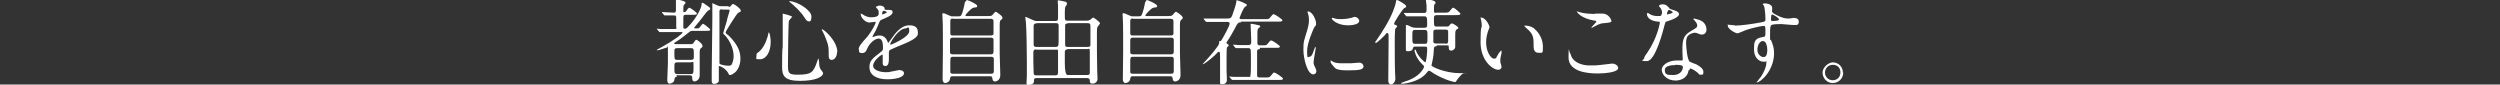
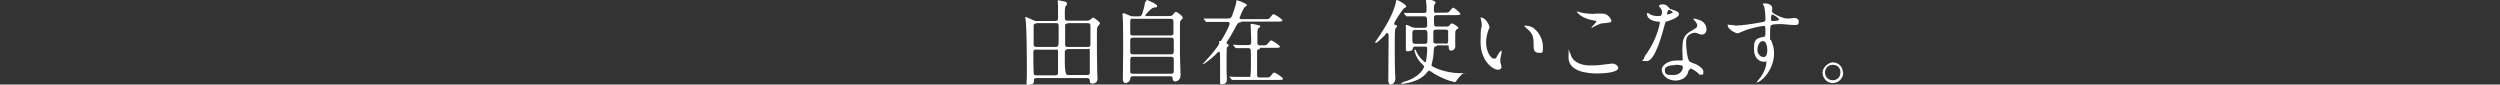
<svg xmlns="http://www.w3.org/2000/svg" id="_レイヤー_2" version="1.1" viewBox="0 0 810 27.4">
  <rect x="0" y="0" width="810" height="27.4" fill="#333333" stroke="none" />
  <defs>
    <style>
      .st0 {
        fill: #fff;
      }
    </style>
  </defs>
  <g id="_レイヤー_1-2">
    <g>
-       <path class="st0" d="M219.4,24.8c-.5,0-.8.3-.9,1,0,.9-1.1,1.3-1.6,1.3s-.7-.6-.7-1.2.2-4.7.2-5.5v-4.6c0-2.1,0-.4-.3-.4s-2.5.9-3.1.9-.2,0-.2,0c0-.2.2-.3,1.5-1,4.7-2.6,6.8-4.4,6.8-4.7s0-.2-.6-.2h-6.7s-.2,0-.3-.2l-.6-.7c0-.1-.2-.1-.2-.2h0c.2,0,1.1.1,1.3.1h4c1.6,0,1.1,0,1.1-.8v-2.6c0-.7,0-1-.7-1h-3s-.2,0-.3-.2l-.6-.7v-.2h0c.5,0,3.2.2,3.8.2s.7-.3.7-.8V0q0-.2.2-.2c.2,0,2.9.5,2.9,1s-.4.6-.5.8c-.2.3-.2.6-.2,1.6s0,.7.4.7.5-.3.6-.4c.5-.8.8-1,1-1s2.4,1.5,2.4,1.9-.6.4-1.6.4h-1.9c-.6,0-.9,0-.9,1v2.9c0,.4,0,.6.4.6s.6,0,1.1-.6c2.1-2,4.2-5.5,4.4-7.1,0-.5,0-.7.3-.7s1.4.9,1.6,1c.7.5.9.6.9.9s0,.3-.6.6-2.4,3-2.9,3.5c-.3.3-1.7,2.1-1.7,2.1,0,.2.2.2.4.2h.6c.5,0,.7-.1,1-.6.2-.3.7-.9.9-.9s2.3,1.6,2.3,1.9,0,.4-1.6.4h-4.1c-.4,0-.6,0-1.1.4-1.4,1.1-3,2.4-4.2,3.1-.6.4-.7.4-.7.5,0,.2.4.3.6.3h4.9c.5,0,.7-.2.8-.4.6-.9.7-1,.9-1,.4,0,2,1.3,2,1.9s0,.4-.7,1c0,.1-.2.3-.2,1.1v7.6c0,1.4-1.3,1.9-1.6,1.9-.8,0-.8-.7-.8-1,0-.8-.2-1-.9-1h-4.3l.3.4h0ZM219.5,15.6c-1,0-1,.3-1,1.4,0,2.2,0,2.4,1,2.4h4.3c1,0,1-.3,1-1.4,0-2.2,0-2.4-1-2.4h-4.3ZM219.5,20.2c-1,0-1,.3-1,1.8s0,2,1,2h4.2c1,0,1-.2,1-2.4s0-1.4-1-1.4h-4.3.1ZM236,2.2c.4,0,.6,0,.8-.3.4-.5.5-.6.7-.6.5,0,2.5,1.5,2.5,2.1s0,.2,0,.3-.8.4-.9.5c-.4.3-4,5.9-4,6.3s1,1,1.1,1.1c3.1,3.2,3.7,5.3,3.7,7.5s-1.1,3.9-1.8,4.4c-.3.2-1,.8-1.5.8s-.3,0-.7-.7c-.8-1.4-2.5-2.2-2.8-2.2s-.2.2-.2.5v4.3c0,.5-.8,1-1.5,1s-.8-.6-.8-.9v-3c0-3.6.2-13.1.2-17V1s1,.5,1.5.7.7.3,1.3.3h2.3l.2.2h-.1ZM233.9,3c-.5,0-.7.2-.8.5v17c0,.5,2.1.8,2.9.8s1-.2,1.2-.7c.3-.7.5-1.6.5-2.4,0-2.9-1.7-5.5-2.5-6.4,0-.1-.9-.8-.9-1s1-3.3,1.2-4c0-.5.9-3.2.9-3.3,0-.4-.3-.4-.7-.4h-1.9.2,0Z" />
-       <path class="st0" d="M249.7,13.6c0,3.4-1.6,5.6-3.4,5.6s-1.2-.1-1.2-1.1,0-.6,1-1.5c1.9-1.7,2.7-5,2.8-5.5,0-.4.2-.6.2-.6.3,0,.6,1.9.6,3h0ZM256.4,5.7c0,.2-.8.9-.8,1.1-.2.8-.3,12.8-.3,14,0,2.7,0,3.4,3,3.4,4.6,0,5.2-.7,6.4-4.1,0-.1.4-1.2.5-1.2l.2,1.3c0,.5,0,1.7.6,2.4.1.2.7.9.7,1,0,1.3-2.4,2.6-7.5,2.6s-5.8-1.7-5.8-4.5,0-5.6.2-6.5V4.4s3.1.7,3.1,1.1l-.3.2h0ZM255.9.4c2.3,0,7,2.9,7,4.9s-.7,1.6-1,1.6-.6-.2-1.3-1.3c-1.1-1.8-3.6-4.1-4.7-4.9-.2-.1-.3-.3-.2-.3,0,0,.2,0,.2,0ZM271.2,16.9c0,1.4-.8,2.5-1.7,2.5s-1-.8-1-1.2c0-2.9,0-3.2-.7-5.1-.4-1.1-.9-2.3-1.4-3.2-.2-.2-.2-.4-.1-.4.3-.3,5,3.6,5,7.4h-.1Z" />
-       <path class="st0" d="M278.2,16c0-.9.8-1.9,2.9-4.2,1.3-1.6,2.6-4.1,2.6-4.5s-.2-.2-.3-.2c-.3,0-1.5.2-1.8.2-1.1,0-2.7-1.5-2.7-2.6s0-.2.2-.2,1,.5,1.1.6c.4.2,1.2.5,2,.5,2.5,0,2.5-.8,2.5-1.4s0-.7-.2-1c0-.2-.7-.7-.7-.9s.8-.5,1.3-.5,1.5.3,1.5.9.2.5,1.3.5,1.3.2,1.3.8c0,1-2.2,1.8-3.6,2.4-.4.2-.5.2-1.1,1.8-.7,1.6-.8,1.9-1.6,3.2-.2.3-.2.4-.2.5s0,.1.1.1.7-.2.9-.3c.3-.1.7-.2,1.2-.2s1.8,0,2.6,1.8c.2.5.2.6.3.6,0,0,1.1-1.4,1.2-1.6,1-1.4,2.9-4.1,5.6-4.1s2.8,1.4,2.8,2.7-2.4,2.4-4.2,3.2c-.8.3-4.1,1.7-4.7,2-.5.3-.5.6-.5,1.3v1.8c0,.5,0,2.2-1.1,2.2s-.9-1-.9-1.5v-1.8c0-.1,0-.4-.2-.4s-2.9,1.9-2.9,3.6,3,2.1,3.9,2.1,1.3,0,1.9-.2c.4,0,2.3-.5,2.7-.5.6,0,1.5.3,1.5,1,0,1.9-4.7,2-5.4,2-3.8,0-5.8-1.6-5.8-3.9s1.1-2.9,4-5.2c.3-.2.4-.6.4-1.1,0-1.4-.2-3-1.4-3s-2.9,1.4-3.7,3.2c-.3.8-.7,1.5-1.6,1.5s-1.1-.2-1.1-1h0v-.2h-.1ZM285.8,4.7s1.5-.4,1.5-.7-.8-.5-1-.5c-.4,0-.5.8-.5,1s0,.2,0,.2ZM288.5,14.4s0,.1.1.1,6-2.4,6-4.4-.7-.9-1.1-.9c-2.5,0-5.1,4.7-5.1,5.1h.1Z" />
-       <path class="st0" d="M320.2,5.2c.6,0,1,0,1.3-.3.2-.2.9-1.1,1.1-1.1s2.2,1.3,2.2,1.9-.5.7-.6.8c-.3.5-.3.9-.3,1.5v9.3c0,1,.2,5.9.2,7,0,1.8-1.4,2.1-1.7,2.1-.8,0-.8-.7-.9-1.1,0-.6-.5-.6-1-.6h-11.6c-.7,0-1,0-1.1.8-.1,1-1,1.4-1.6,1.4s-.8-.8-.8-1.1c0-1.4.1-8,.1-9.5s0-9.6-.1-10c0-.9-.1-1.3-.1-1.6s0-.4.3-.4.4,0,1.9.7c.6.3.8.3,1.2.3h1.7c.3,0,.8,0,1-.3.5-.7,1.1-3.5,1.2-4.2C313,.3,313.2,0,313.3,0c.2,0,3.3,1.3,3.3,1.9s-.2.4-1.2.6c-.8.2-2.6,2.2-2.6,2.5s.2.2.6.2h6.8ZM308.7,12.2c-.2,0-.9,0-.9.8v3.9c0,.7.7.7.9.7h12.4c.7,0,.8-.5.8-.8v-3.9c0-.7-.7-.7-.9-.7,0,0-12.3,0-12.3,0ZM308.8,6c-.6,0-.9.2-.9.8v3.9c0,.3,0,.8.8.8h12.3c.2,0,.9,0,.9-.6v-4c0-.2,0-.8-.9-.8h-12.3,0ZM321.1,23.9c.6,0,.9-.2.9-.8v-4c0-.4-.2-.7-.8-.7h-12.4c-.9,0-.9.3-.9,1.9v3.1c0,.4.5.5.9.5h12.3Z" />
      <path class="st0" d="M341.9,6.8c.8,0,.9-.3.9-1.1V1.8c0-.2-.1-1.2-.1-1.4s0-.3.3-.3,1.9.4,1.9.4c.5,0,.8.3.8.7s-.4.8-.5.9c-.2.6-.2,1.4-.2,2.4,0,2,0,2.2.9,2.2h6.2c.7,0,1-.2,1.4-.5.5-.5.6-.5.7-.5.3,0,2.2,1.5,2.2,1.8s-.7,1-.8,1.2c-.2.5-.2.7-.2,2.6s0,9,.1,11.9c0,.4.1,2,.1,2.3,0,1.6-1.6,1.6-1.7,1.6-.7,0-.8-.4-.8-1s-.4-.8-.9-.8h-16.4c-.8,0-.8.4-.8,1,0,.9-.8,1.2-1.6,1.2s-.8,0-.8-.7.1-1.9.1-2.2v-5.1c0-2.6-.1-9.8-.3-12.2,0-.2-.2-1.3-.2-1.6s0-.2.2-.2,2.7,1.3,3.2,1.3h6.3ZM335.8,7.6c-.3,0-.9,0-.9.8v6c0,.8.6.8.9.8h6.2c.9,0,1-.3,1-2.1v-4.8c0-.8-.5-.8-.9-.8h-6.3ZM335.7,16c-.8,0-.9.5-.9,1.1,0,1.7,0,4.8.1,6.4,0,.8.3.9.8.9h6.3c.6,0,.7-.3.8-.6v-6.6c0-1.4,0-1.1-.9-1.1h-6.3,0ZM346,7.6c-.3,0-.8,0-.9.5v6.4c0,.6.3.7.8.7h6.5c.3,0,.8,0,.9-.5v-5.8c0-1.1,0-1.4-1-1.4h-6.3ZM345.8,16c-.5,0-.7.3-.8.7v3.6c0,2.7.3,4,.9,4h6.4c.7,0,.8-.3.8-.8v-6.6c0-1.5-.2-1-.9-1h-6.6.2Z" />
      <path class="st0" d="M378.5,5.2c.6,0,1,0,1.4-.3.1-.2.9-1.1,1.1-1.1s2.2,1.3,2.2,1.9-.5.7-.6.8c-.3.5-.3.9-.3,1.5v9.3c0,1,.2,5.9.2,7,0,1.8-1.4,2.1-1.7,2.1-.8,0-.8-.7-.9-1.1,0-.6-.5-.6-1-.6h-11.6c-.7,0-1,0-1.1.8-.1,1-1,1.4-1.6,1.4s-.8-.8-.8-1.1c0-1.4.1-8,.1-9.5s0-9.6-.1-10c0-.9-.1-1.3-.1-1.6s0-.4.3-.4.4,0,1.9.7c.6.3.8.3,1.2.3h1.7c.3,0,.8,0,1-.3.5-.7,1.1-3.5,1.2-4.2C371.3.3,371.5,0,371.6,0c.2,0,3.3,1.3,3.3,1.9s-.2.4-1.2.6c-.8.2-2.6,2.2-2.6,2.5s.2.2.6.2h6.8ZM367.1,12.2c-.2,0-.9,0-.9.8v3.9c0,.7.7.7.9.7h12.4c.7,0,.8-.5.8-.8v-3.9c0-.7-.7-.7-.9-.7,0,0-12.3,0-12.3,0ZM367.1,6c-.6,0-.9.2-.9.8v3.9c0,.3,0,.8.8.8h12.3c.2,0,.9,0,.9-.6v-4c0-.2,0-.8-.9-.8h-12.3.1ZM379.4,23.9c.6,0,.9-.2.9-.8v-4c0-.4-.2-.7-.8-.7h-12.4c-.9,0-.9.3-.9,1.9v3.1c0,.4.5.5.9.5h12.3Z" />
      <path class="st0" d="M402.3,7.2c-1.1,0-1.3.2-2.2,2-1,1.8-1.5,2.8-2.7,4.5v.2c0,.1,0,.2.2.3.4.2.5.3.5.5s-.5.6-.6.7c-.1.4-.1,4.6-.1,5.4,0,1.4,0,3.3.1,4.4v.8c0,.9-.8,1.3-1.5,1.3s-.7-.2-.7-.7v-6.5c0-3.2,0-3.3-.4-3.3s-.3.1-.4.2c-.4.6-4.1,3.8-4.8,3.8s-.1,0-.1,0c.3-.3.9-1,1.3-1.4,1.1-1.2,4.1-4.6,4.1-5.4s0-.7.2-.7.4,0,.5-.2c1-1.6,2.7-4.8,2.7-5.4s-.4-.6-.9-.6h-6.6c-.1,0-.2,0-.3-.2l-.6-.7v-.2h-.1,7.6c.9,0,1.3,0,1.7-.9.2-.5,1.4-4,1.4-4.6s-.1-.3-.1-.4c0,0,.1,0,.3,0,.3,0,3.2,1.1,3.2,1.5s-.7.6-.8.8c-.5.6-1.6,3.3-1.6,3.4,0,.4.5.4.7.4h7.3c1.4,0,1.5,0,1.9-.5.8-1,.9-1.1,1.2-1.1s2.8,1.6,2.8,2-.6.4-1.6.4h-11.9s.3.3.3.3ZM408.3,15.9c-.4,0-1,0-1,.8v7.2c0,1,0,1.2.9,1.2h1.6c1.4,0,1.5,0,1.9-.5.8-1,.9-1.1,1.2-1.1s2.8,1.6,2.8,2-.6.4-1.6.4h-14.8c-.1,0-.2,0-.3-.2l-.6-.7s-.1-.1-.1-.2h.1c.2,0,1.1.1,1.3.1h4.6c1.3,0,.7,0,.8-.3.2-.4.2-3,.2-4.1s0-4.3-.1-4.5c-.2-.3-.4-.4-.7-.4h-4c-.1,0-.2,0-.3-.2l-.6-.7s-.1-.1-.1-.2,0,0,.1,0c.2,0,1.2,0,1.4.1h3.3c.6,0,1.1,0,1.1-1.1s-.2-5.4-.2-5.5c0-.2,0-.3.2-.3s1.4.2,2.5.5c.2,0,.4.1.4.4s0,.1-.4.4c-.4.3-.5.8-.5,1.6v3.4c0,.7.6.7.9.7h.5c1.4,0,1.5,0,1.9-.5.8-1,.9-1.1,1.2-1.1s2.8,1.6,2.8,2-.6.4-1.6.4h-4.9v.4h.1Z" />
-       <path class="st0" d="M424.4,18.3c.5,0,.8-.5,1.4-2.3.2-.5.3-.8.4-.8s.1.3.1.4c0,.3-.7,3.8-.7,4.6s.4,1.4.5,1.6c.2.4.4.9.4,1.3,0,.6-.5,1-1,1-1.9,0-3.2-5.1-3.2-8s.2-2.8,1.3-6.5c.5-1.8.5-2.6.5-3.1,0-1-.2-1.8-.3-2.1l-.2-.5s.1-.2.2-.2c1.4,0,2.6,2.7,2.6,3.8s0,.4-.6,1.4c-.3.6-2.3,5-2.3,7.7s.3,1.8.8,1.8h.1ZM441.8,21.3c0,1.2-.9,1.5-5.1,1.5s-4.1-.8-4.7-1.4c-.1-.1-.9-.9-.9-1.5s0-.3.1-.3.6.4.7.4c.9.5,2.1.5,3.2.5h2.6c.4,0,2.5-.2,2.6-.2,1.1,0,1.4.7,1.4,1h0ZM440.4,6.7c0,1.5-3.3,1.5-3.7,1.5-3.4,0-5.2-1.8-5.2-2.2s0-.2.2-.2.4,0,.8.2c.7.2,1.5.2,2,.2,1.5,0,2.9-.3,3.3-.4.9-.3,1-.4,1.3-.3.5,0,1.3.6,1.3,1.3h0Z" />
      <path class="st0" d="M452.1,8c.5.3.6.4.6.5s-.5.7-.6.8c-.2.4-.2,3.8-.2,4.6s0,7.7.1,9.7c0,.3.1,1.5.1,1.8,0,1.4-1,2-1.5,2s-.8-.8-.8-1.1c0-1.8.1-10.5.1-12.4v-2.4c0-.1,0-.8-.4-.8s-.4.2-.8.7c-.1.1-2.5,2.5-2.9,2.5s-.2,0-.2-.2,0-.2.2-.4c1-1.4,2.2-3.3,3.1-4.8,2.3-3.8,3.3-7.1,3.3-7.5C452.4,0,452.4,0,452.6,0c.4,0,3,1.5,3,2s-.1.3-.6.6c-.4.2-3.4,4.6-3.3,5.1,0,.2.2.3.3.4h.1,0ZM465.4,15c-.8,0-.8.2-.9,1.9,0,1.2-.4,3-.7,4.3.1.5,4.6,2.5,9.1,2.5s1.1,0,1.1.1-.4.3-.5.4c-.8.9-1.2,1.3-1.5,1.8-.2.4-.4.6-.5.6-.3,0-3-.5-6.8-2.7-.3-.2-1.4-1-1.7-1s-.8.8-1.2,1.2c-1.1,1.1-3,2.4-6.9,3h-.8c-.1,0-.2,0-.2-.1s.3-.2,1-.5c5.3-1.5,6.5-4.6,6.5-4.9s-.3-.5-.8-1c-1.8-1.8-2.3-3.9-2.3-4.2s.1-.3.2-.3c.2,0,.3.2.4.6.8,1.9,2.7,3.5,2.9,3.5.3,0,.6-2.9.6-4s0-1.1-1-1.1h-2.9c-.5,0-.6.1-.8.8-.1.4-.6.7-1.4.7s-.8,0-.8-.9v-7.2c0-.5,0-.4.3-.4s1.2.5,1.4.6c.5.2.8.3,1.5.3h2.8c.9,0,.9-.6.9-.7,0-2.6,0-3-.9-3h-5.7c-.1,0-.2,0-.3-.2l-.6-.7v-.2c-.1,0,0,0,0,0h6.5c.6,0,.8-.3.8-.8v-1.6c0-.2-.2-1.4-.2-1.6,0-.4.2-.4.4-.4s2.7.3,2.7,1-.4.6-.4.7c-.1.4-.1.8-.1,1.9s.6.7.9.7h2.3c1.3,0,1.5,0,1.9-.5.8-1,.9-1.1,1.2-1.1s2.3,1.7,2.3,2-.6.4-1.6.4h-6.1c-.2,0-.9,0-.9.8,0,2.8,0,2.9.9,2.9h3c.8,0,.9,0,1.2-.5.3-.4.5-.5.7-.5.5,0,2.1,1.1,2.1,1.4s0,.2-.5.5c-.5.4-.5.6-.5,2.5v3.3c0,.4-.6,1.1-1.3,1.1s-.8-.5-.8-1.1,0-.6-.8-.6h-3.1v.2h-.1ZM458.6,9.7c-1,0-1,.2-1,2.2s0,2.3,1,2.3h2.9c1,0,1-.2,1-2.2s0-2.3-1-2.3h-2.9ZM468.4,14.2c.6,0,.8-.3.8-.9v-3.1c0-.3-.1-.6-.8-.6h-3.1c-.4,0-.9,0-.9.8v3.1c0,.3.2.6.8.6h3.2Z" />
      <path class="st0" d="M482.6,8.7c0,.2,0,.3-.4,1.2-.4,1.2-.7,2.3-.7,3.9,0,3,1.6,5.2,2.5,5.2s.6-.1,1.5-1.6c.2-.3.7-1,.9-1s.1.1.1.2v.6c-.3,1.4-.4,1.6-.4,2.3s0,.9.2,1.2c0,.3.2.8.2,1,0,.6-.6.9-1.1.9-1.9,0-5.7-3.1-5.7-8.9s.4-4.5.4-5.3-.1-1.4-.2-1.7c-.1-.5-.2-.9-.2-1,0-.2.1,0,.2,0,1.4,0,2.7,2.4,2.7,3.2h0v-.2ZM497.2,9.4c1.5,1.2,2.7,3.4,2.7,5.7s0,2-1.5,2-1.5-1.6-1.5-2c0-2.5,0-3.8-1.6-5.3-.2-.2-1.4-1.2-1.4-1.4s.1-.1.3-.1,1.8,0,3.1,1.1c0,0-.1,0-.1,0Z" />
      <path class="st0" d="M516.7,21.2c.9,0,5.5-.6,5.6-.6,1.2,0,2,.8,2,1.4,0,1.6-5.1,1.8-6.8,1.8-3,0-9.3-.5-9.3-5.2s.3-1.5.4-1.5c.2,0,.4,1,.5,1.1.8,2.1,3.6,3,5.8,3s1.5,0,1.8,0h0ZM516.8,4.4h2.4c2,0,2.9,2,2.9,2.4s-.3.5-2.3.7c-1.5,0-2.6.8-3.8,1.4-.3.2-.3.1-.4.1s0,0,0,0c0-.3,1.6-1.7,1.6-2s0-.2-1-.4c-3.9-.7-5.3-2.6-5.3-2.9s0,0,.1,0c.2,0,.8.3,1,.3,1.4.4,3.1.5,4.8.5h0Z" />
      <path class="st0" d="M538.5,4.1c0-.5-.1-.9-.4-1.3,0-.2-.6-.7-.6-.8,0-.4.6-.6,1.2-.6,1.2,0,1.7.7,2.2,1.3.1.2.5.3,1.4.6.6.2,1.7.5,1.7,1.3s-1.7,1.7-4.1,2.4c-.3,0-.3.2-.6,1.2-.4,1.5-2.9,11.6-5.7,11.6s-.9-.5-.9-.8,0-.6,1-1.9c3.3-4.8,4.1-9.6,4.1-9.8,0-.3-.2-.3-.7-.3-3.5-.3-3.5-2.4-3.5-2.4,0,0,0-.4.2-.4s.2,0,.8.4c.3.2,1.2.6,2.3.6s1.1,0,1.3-.2c.2-.2.3-.7.3-.9h0ZM547.1,22.8c-.4,2.6-2.7,3.3-4.2,3.3-2.9,0-4.5-2-4.5-3.5s2.1-3,4.8-3,1.4,0,1.6,0,.4,0,.4-.3c0-.5-.1-2.5-.1-2.9,0-3.3.2-4.9,2.7-6.3,1.9-1.1,2.1-1.2,2.1-1.9s-.7-1.3-.8-1.5c-.3-.2-.4-.4-.4-.5s0-.2.2-.2,1.1.3,1.8.5c2.1.8,2.2,2.6,2.2,3.1,0,1.1-.8,1.6-1.4,1.6s-.4,0-.7-.1c-1.1-.4-1.3-.5-1.6-.5-.7,0-1.7.4-2.2.9-.7.7-.7,1.7-.7,2.5s.3,5.4,1.2,6c.3.2,1.7.7,2,.8.6.3,2.4,1.3,2.4,2.4s-.2,1-.8,1-.5,0-.9-.5c-.8-.7-2.2-1.6-2.6-1.5-.1,0-.1.2-.2.5h-.3ZM542.8,21.1c-.7,0-3.4,0-3.4,1.6s.9,1.6,2.7,1.6c2.9,0,3.3-2.3,3.1-2.8-.1-.5-1.8-.5-2.5-.5h0ZM542,4c0-.2-1-.8-1.2-.8-.5,0-.7,1.2-.7,1.3v.2s1.9-.3,1.9-.8h0Z" />
      <path class="st0" d="M562.1,8.3c2.1,0,6-.6,8.2-1,1.6-.3,1.7-.3,1.7-1.1,0-1.5-.2-3.3-.4-4.1,0-.2-.5-.7-.5-.8s.5-.2.6-.2c1.3,0,2.5.5,2.5,1.5s-.1.8-.1.9c0,.7.9,1.1,2.6,1.9.8.3,1.5.6,2.6.6s1.6-.2,1.8-.2c.4,0,1.7,0,1.7,1.2s-.6,1.1-1.6,1.1-3.4-.3-4-.3-2.7,0-3.2.3c-.4.2-.5.6-.5,3.2s0,1.1.4,1.9c.5,1.3.9,2.3.9,4,0,5.8-4.5,9.5-5.5,9.5s-.1,0-.1-.1,1.2-1.5,1.4-1.8c.8-1.2,1.7-3.1,1.7-4.4s0-.4-.3-.4h-.6c-1.6,0-3.1-1.5-3.1-3.9s0-3.7,2.9-4.1c.8-.1.8-.3.8-1.8s0-1.8-.6-1.8-3.4.6-5.3,1.2c-.5.1-2.7,1.2-3.2,1.2s-3.1-1.3-3.1-2.5,0-.3.1-.3c.3,0,1.7.2,2.2.2h0ZM571.1,13.3c-.8,0-1.7,1.2-1.7,2.8s1.2,2.4,2,2.4c1.2,0,1.2-1.8,1.2-2.3,0-1.1-.3-1.9-.4-2.1,0-.2-.5-.8-1-.8h-.1ZM573.8,6.2c0,.5.1.6.5.6s2.1,0,2.1-.5-2-1.7-2.3-1.6c-.2,0-.3.8-.3,1.5h0Z" />
      <path class="st0" d="M597.2,23.6c0,1.7-1.4,3.3-3.4,3.3s-3.3-1.7-3.3-3.4,2-3.3,3.3-3.3c2,0,3.3,1.6,3.3,3.3h.1ZM591.3,23.5c0,1.4,1.1,2.5,2.5,2.5s2.5-1,2.5-2.5-.9-2.5-2.5-2.5-2.5,1.3-2.5,2.5Z" />
    </g>
  </g>
</svg>